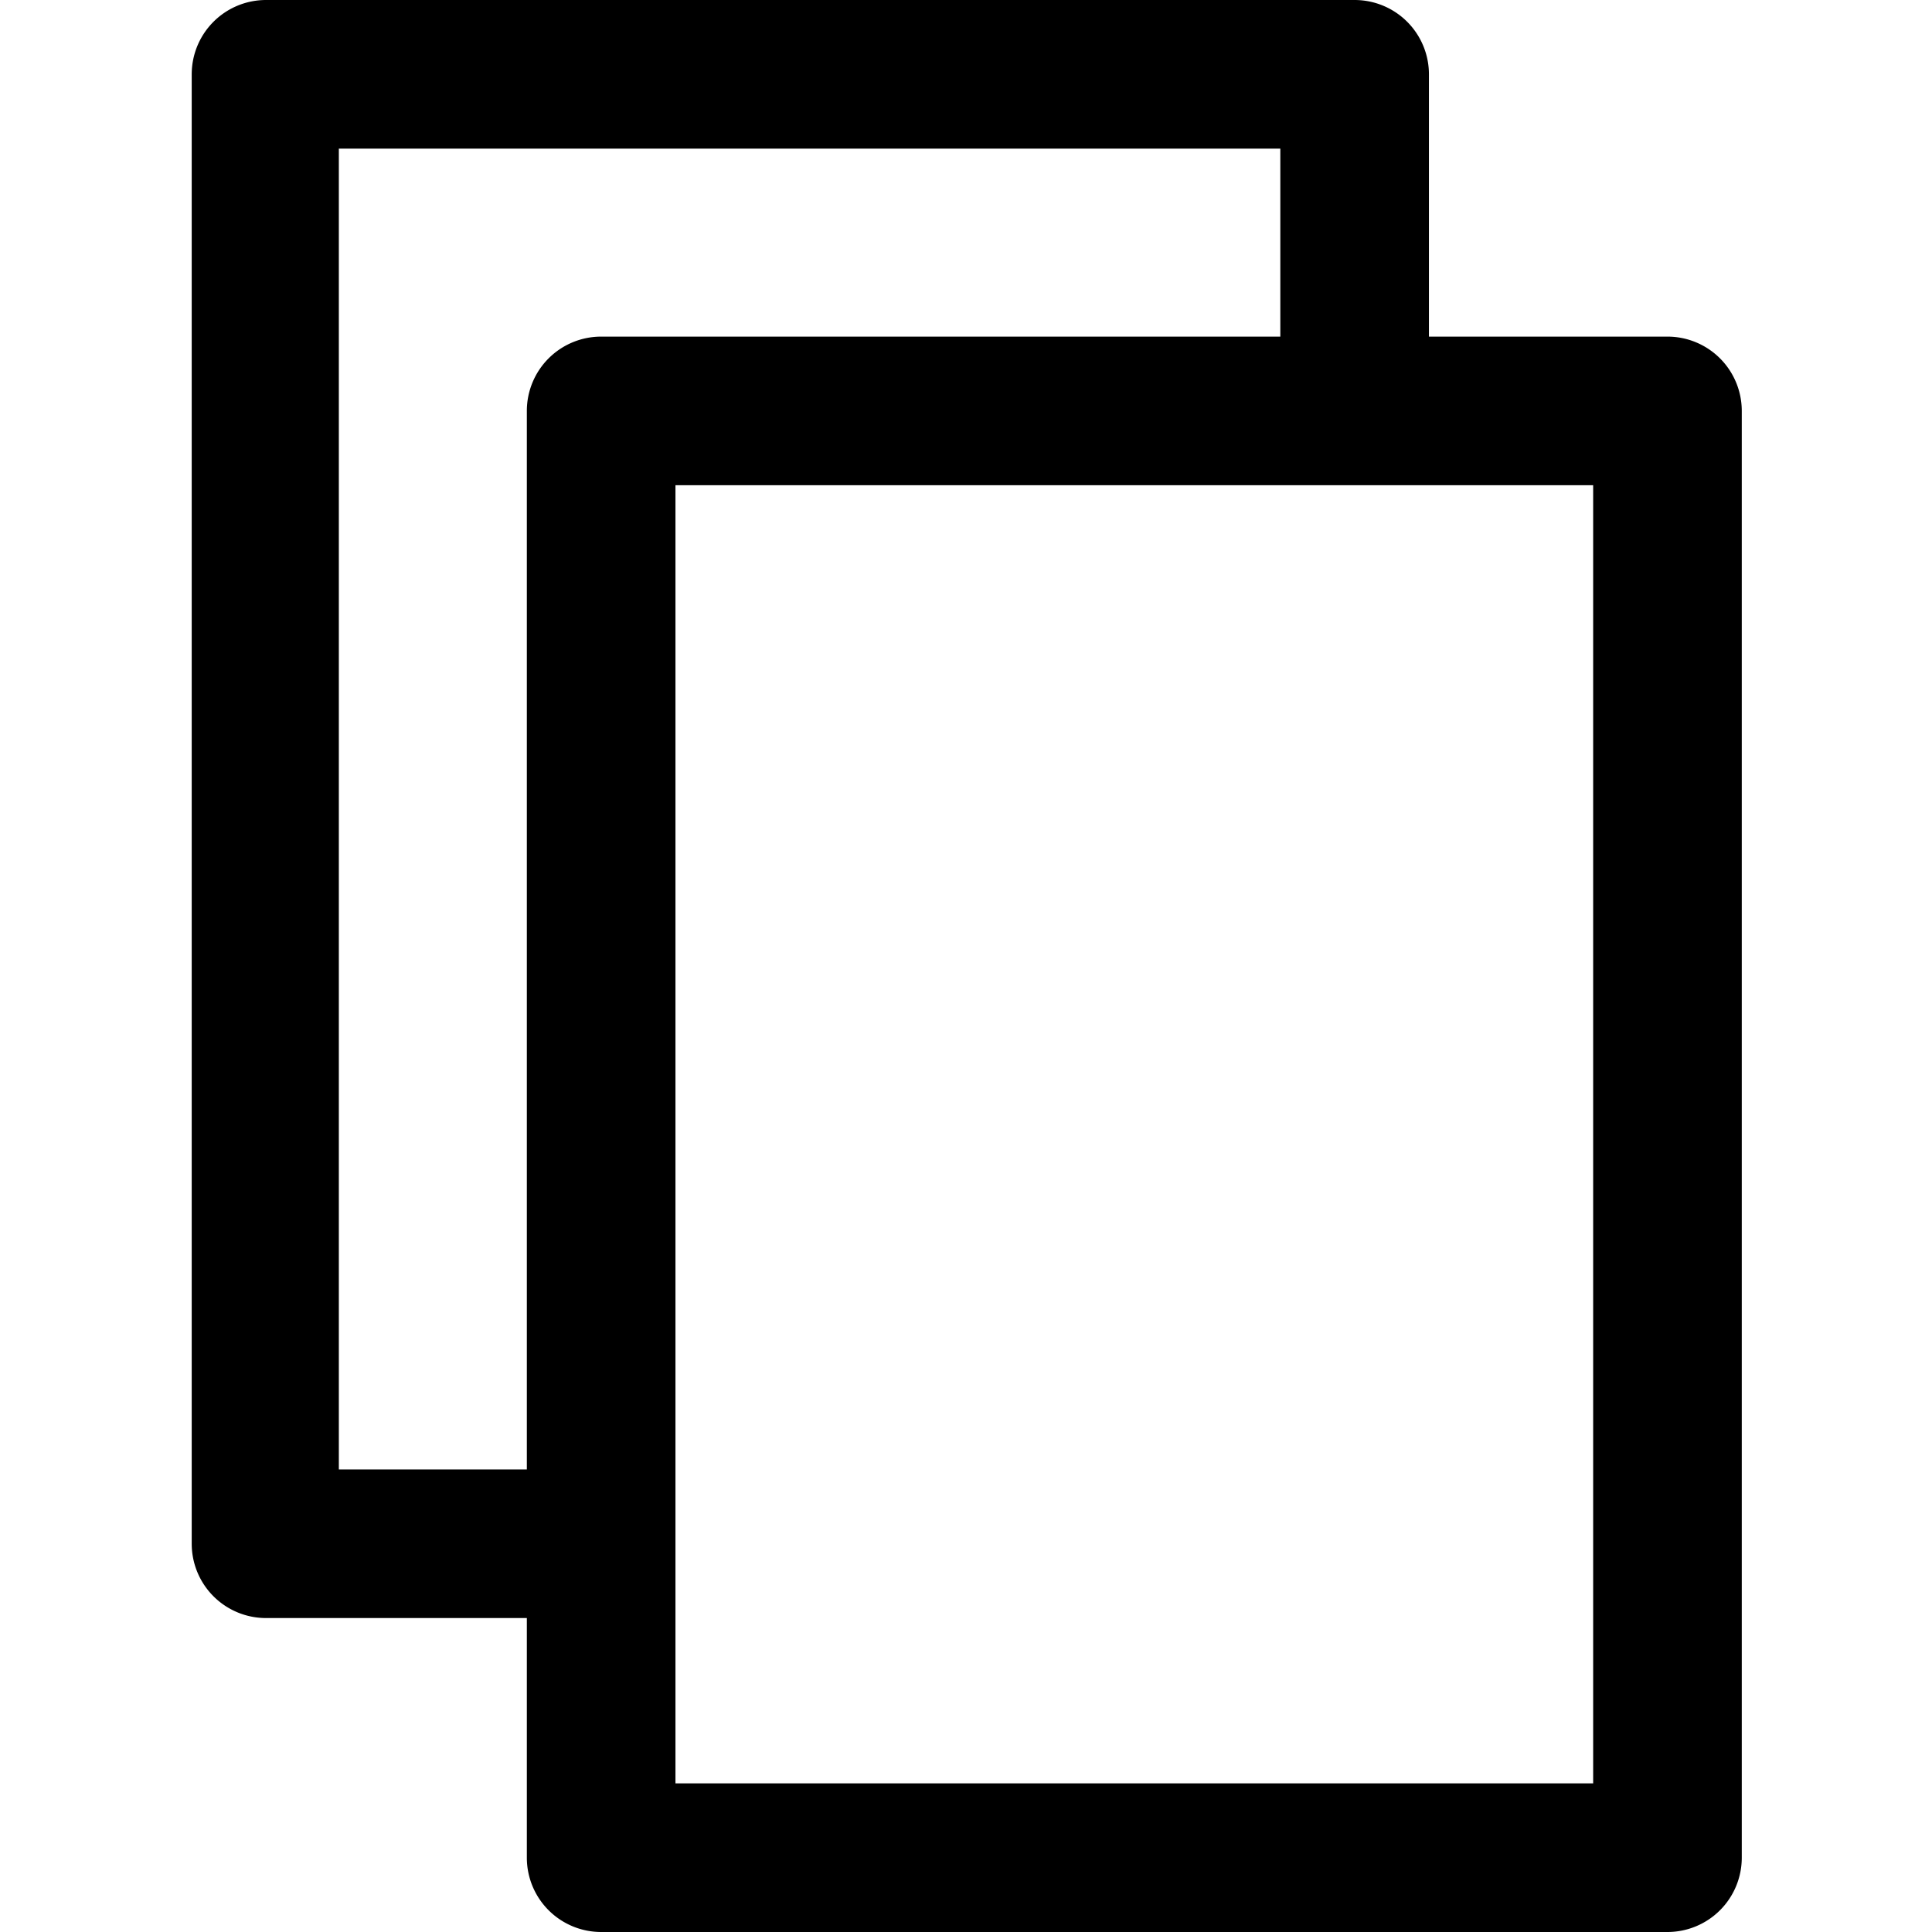
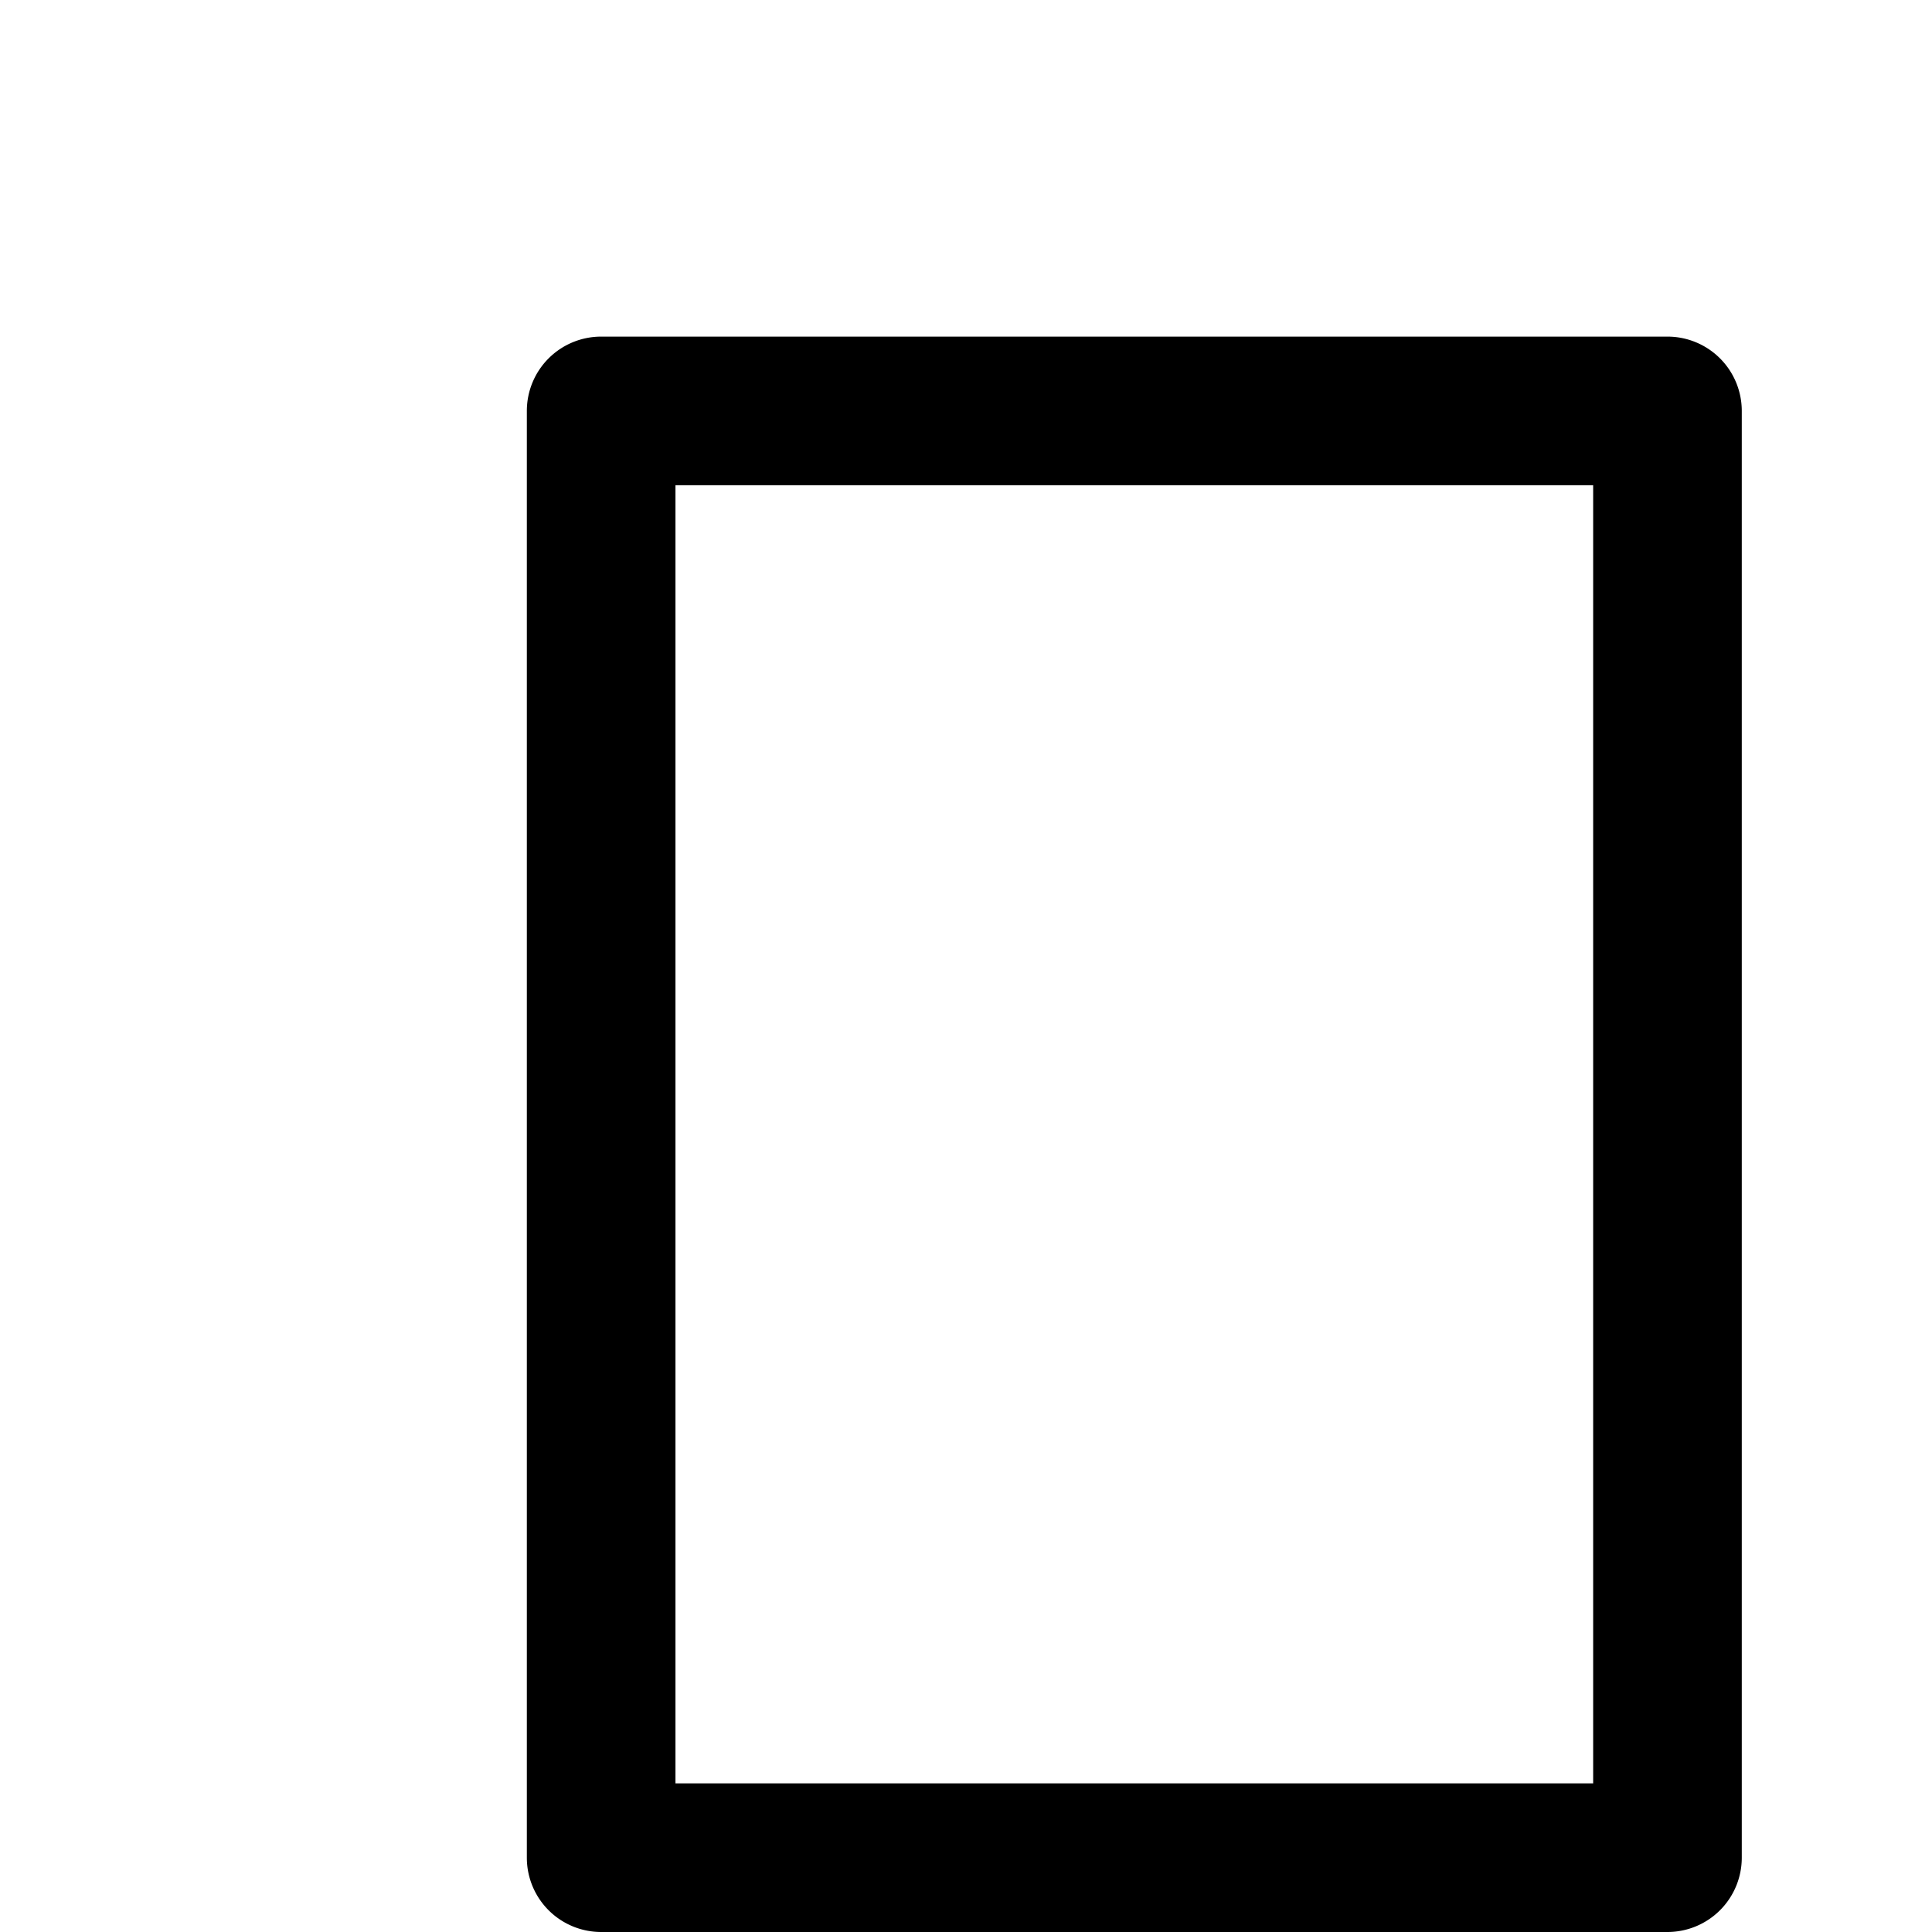
<svg xmlns="http://www.w3.org/2000/svg" data-name="Layer 1" id="Layer_1" viewBox="0 0 52 52">
-   <path d="M15.16,43.55h-8a2,2,0,0,1-2-2V2a2,2,0,0,1,2-2h29.3a2,2,0,0,1,2,2v8a2,2,0,0,1-4,0V4H9.12V39.55h6a2,2,0,0,1,0,4Z" />
  <path d="M44.88,52H16.18a2,2,0,0,1-2-2V11.06a2,2,0,0,1,2-2h28.7a2,2,0,0,1,2,2V50A2,2,0,0,1,44.88,52Zm-26.7-4h24.7V13.06H18.18Z" />
</svg>